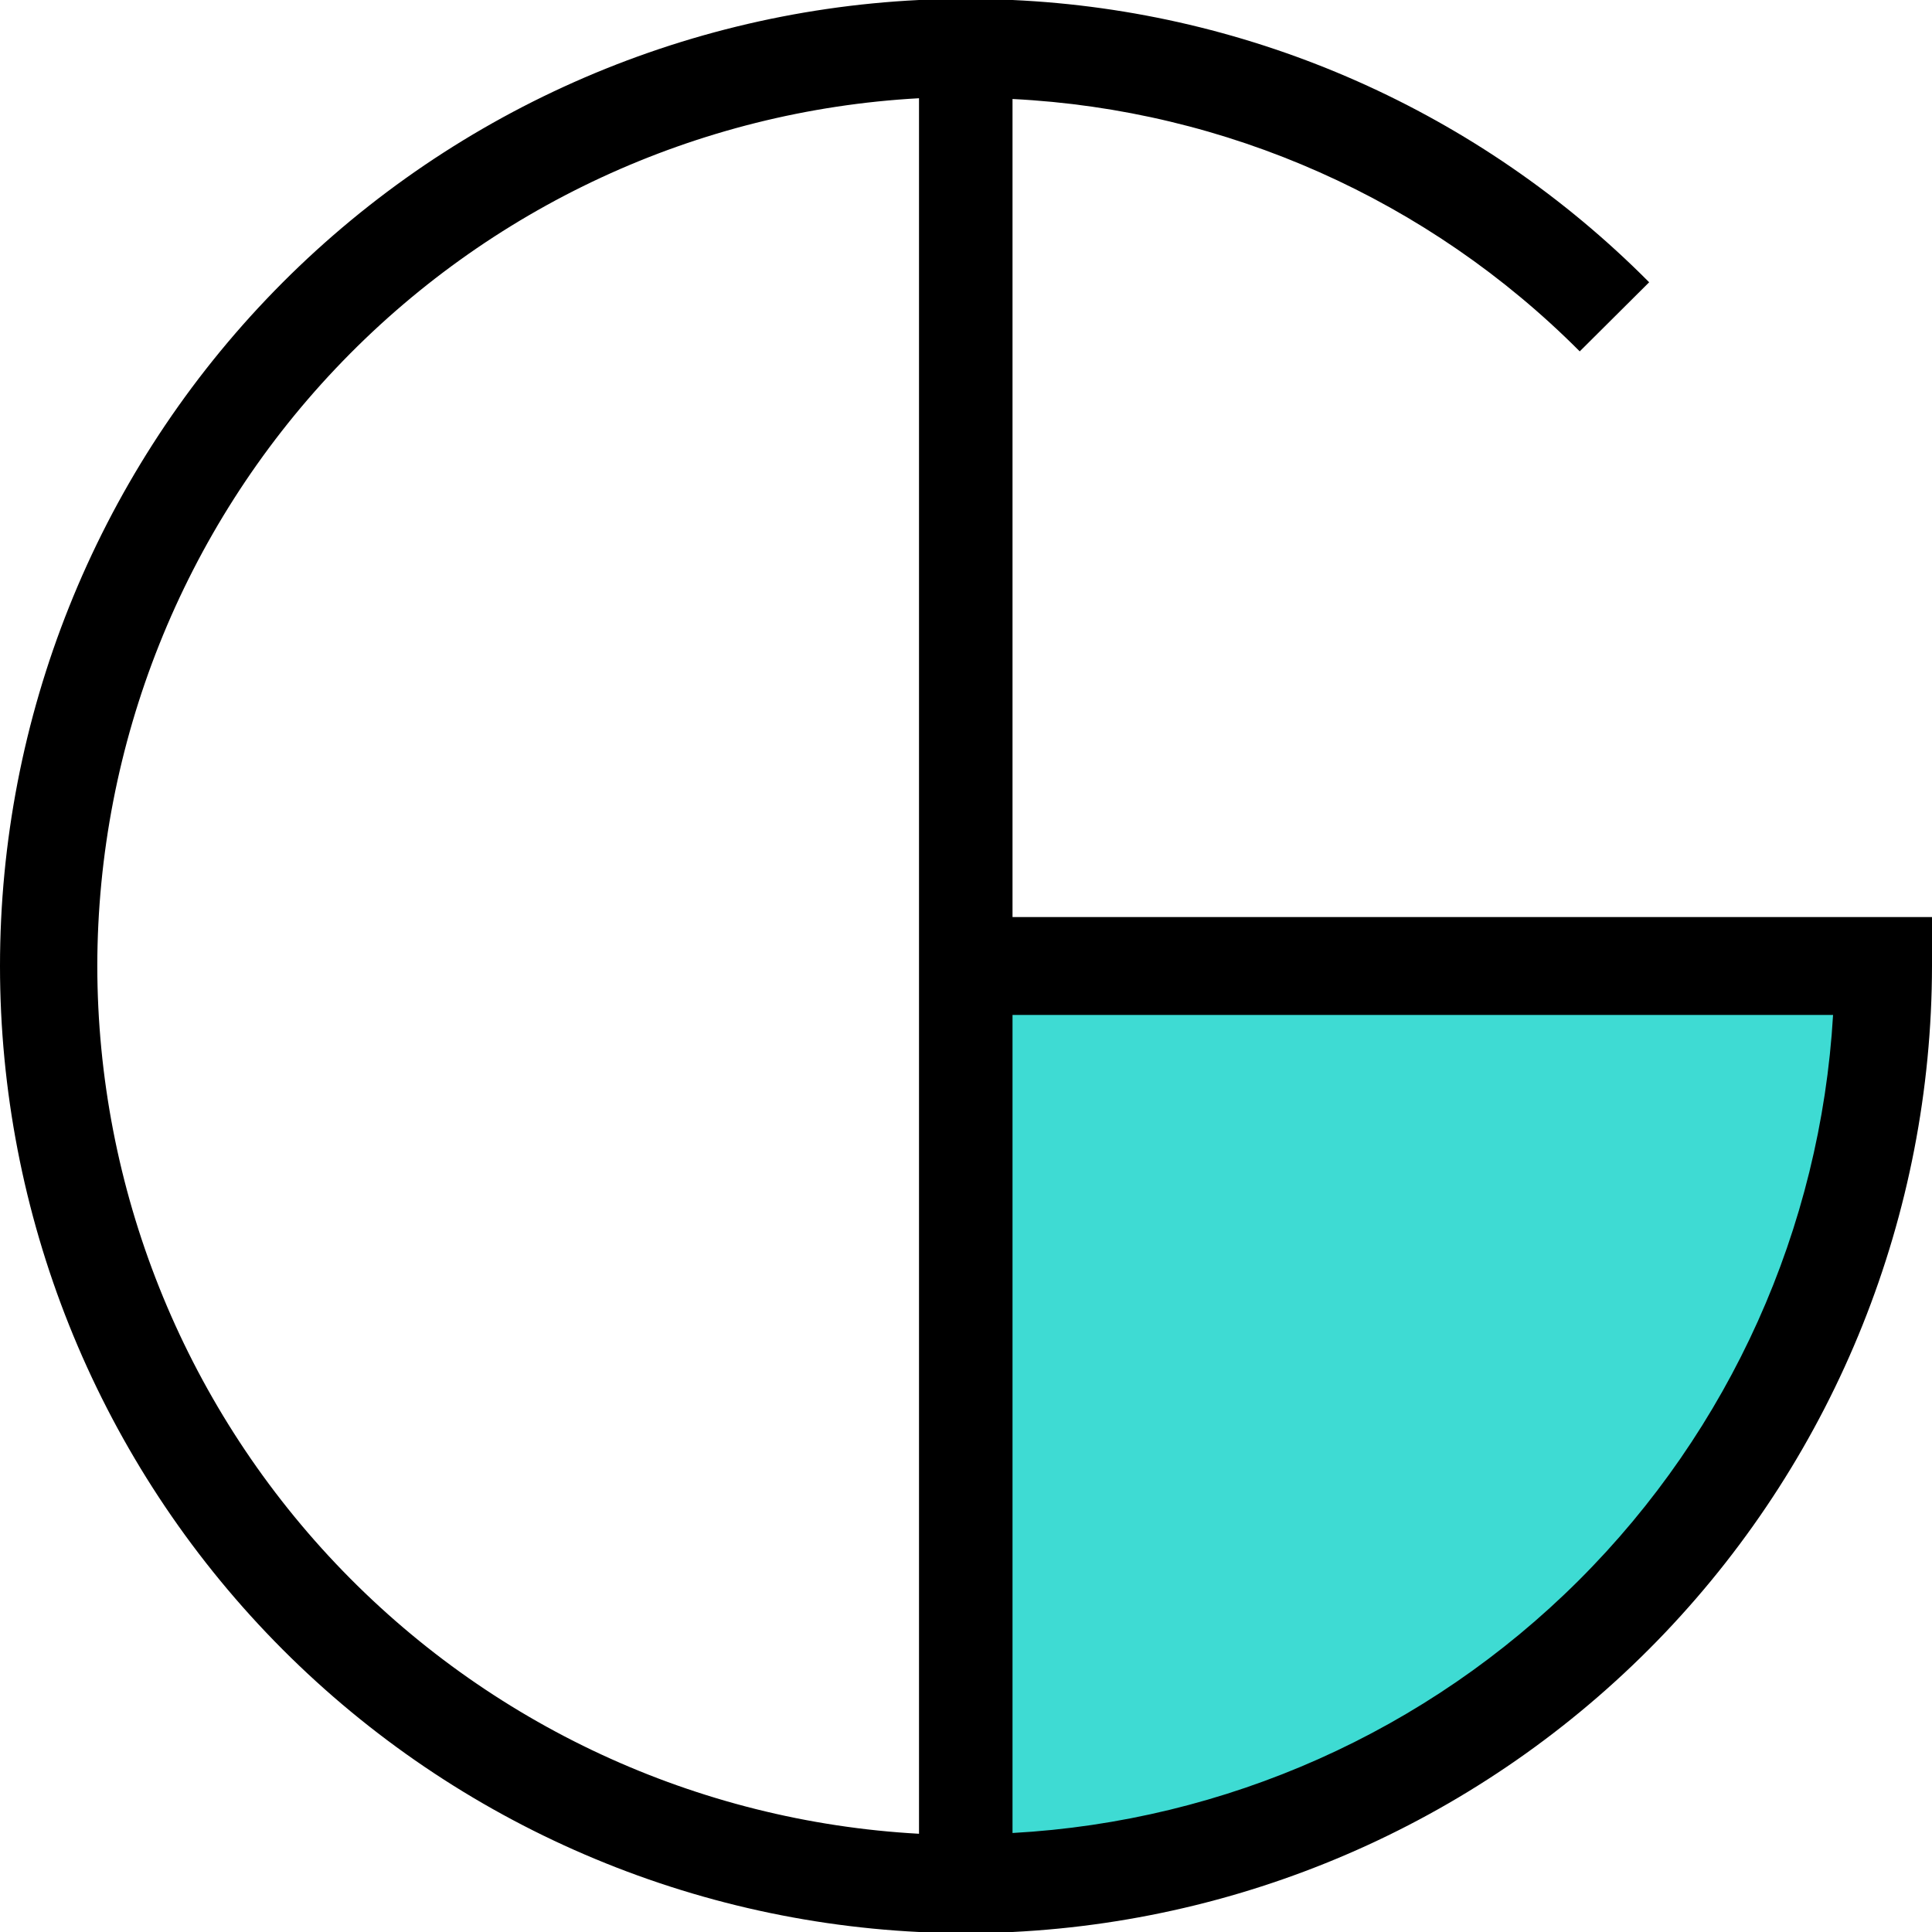
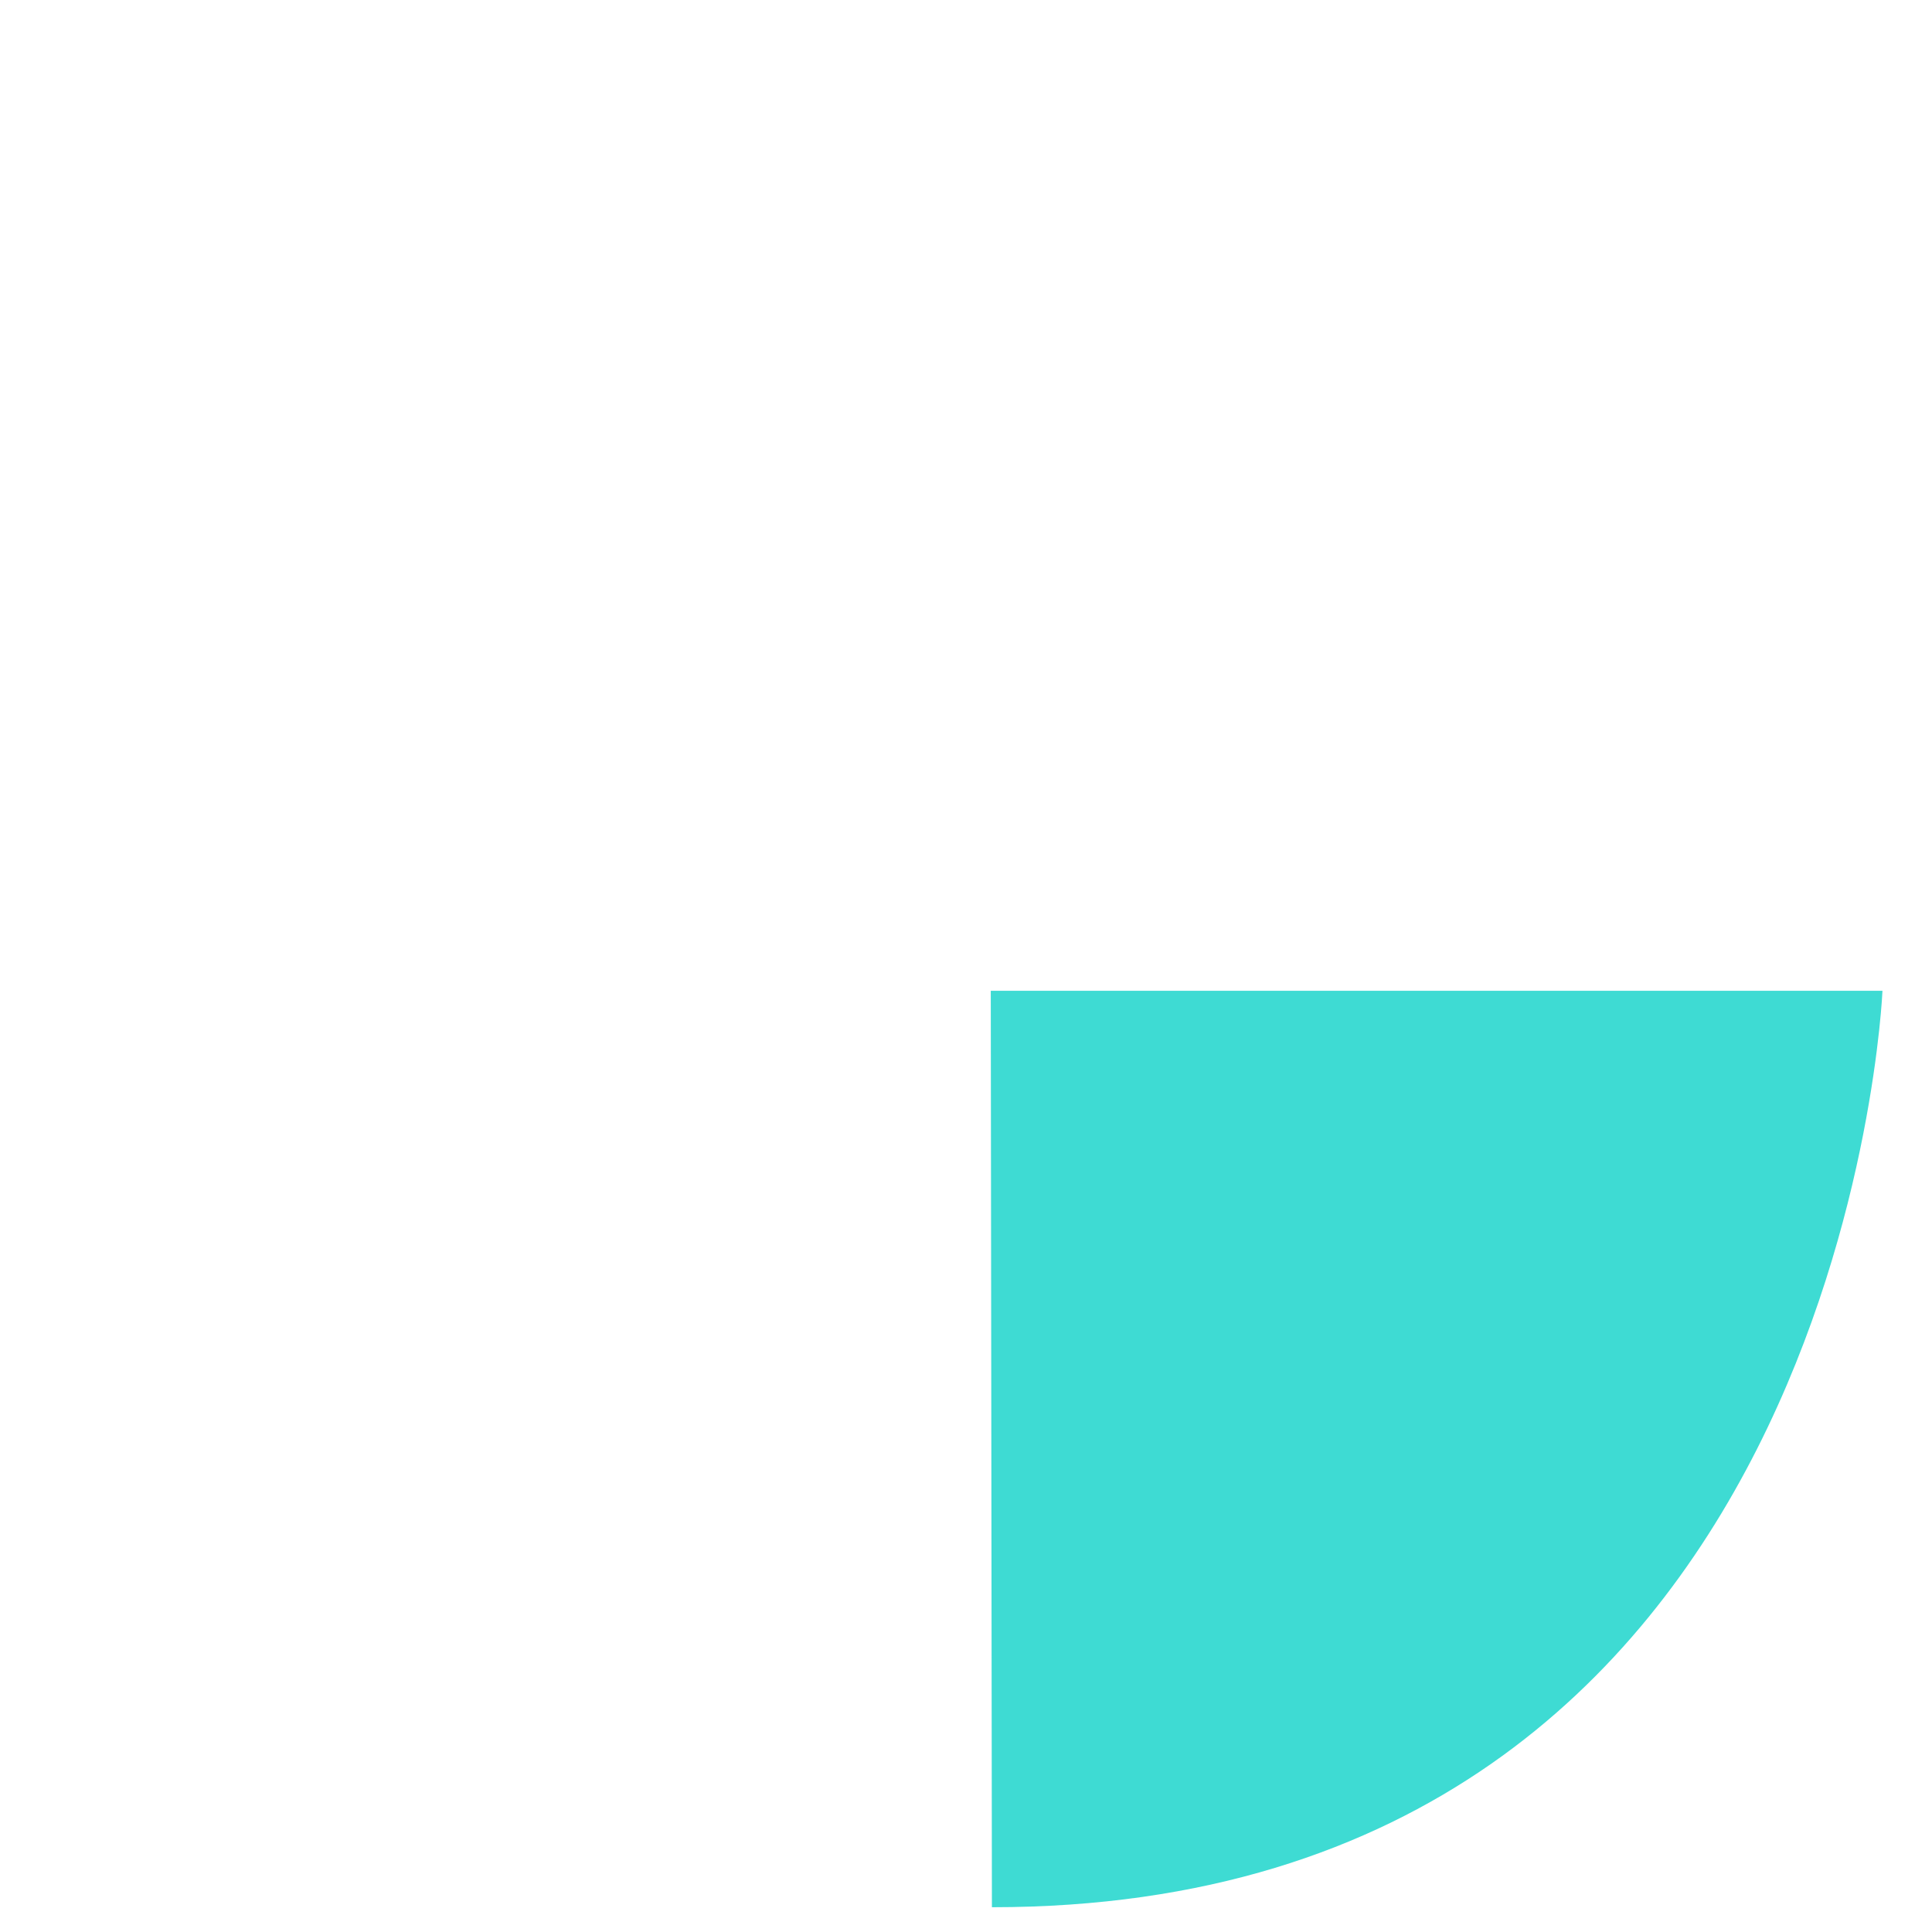
<svg xmlns="http://www.w3.org/2000/svg" width="78" height="78" viewBox="0 0 78 78" fill="none">
  <path d="M40 40H76C76 40 74.478 77 40.046 77L40 40Z" fill="#3EDBD3" />
-   <path d="M40.878 37.025V3.997C49.511 4.427 57.675 8.059 63.778 14.186L66.581 11.396C59.743 4.509 50.57 0.442 40.878 0H37.103C27.099 0.492 17.666 4.815 10.759 12.075C3.852 19.335 0 28.976 0 39C0 49.024 3.852 58.665 10.759 65.925C17.666 73.185 27.099 77.508 37.103 78H40.878C50.882 77.502 60.312 73.177 67.221 65.919C74.129 58.66 77.988 49.024 78 39V37.025H40.878ZM3.928 39C3.939 30.024 7.382 21.393 13.551 14.878C19.72 8.363 28.148 4.458 37.103 3.966V74.034C28.148 73.541 19.72 69.637 13.551 63.122C7.382 56.607 3.939 47.976 3.928 39ZM40.878 74.003V40.975H74.006C73.5 49.591 69.843 57.718 63.734 63.809C57.624 69.901 49.489 73.529 40.878 74.003Z" fill="black" />
</svg>